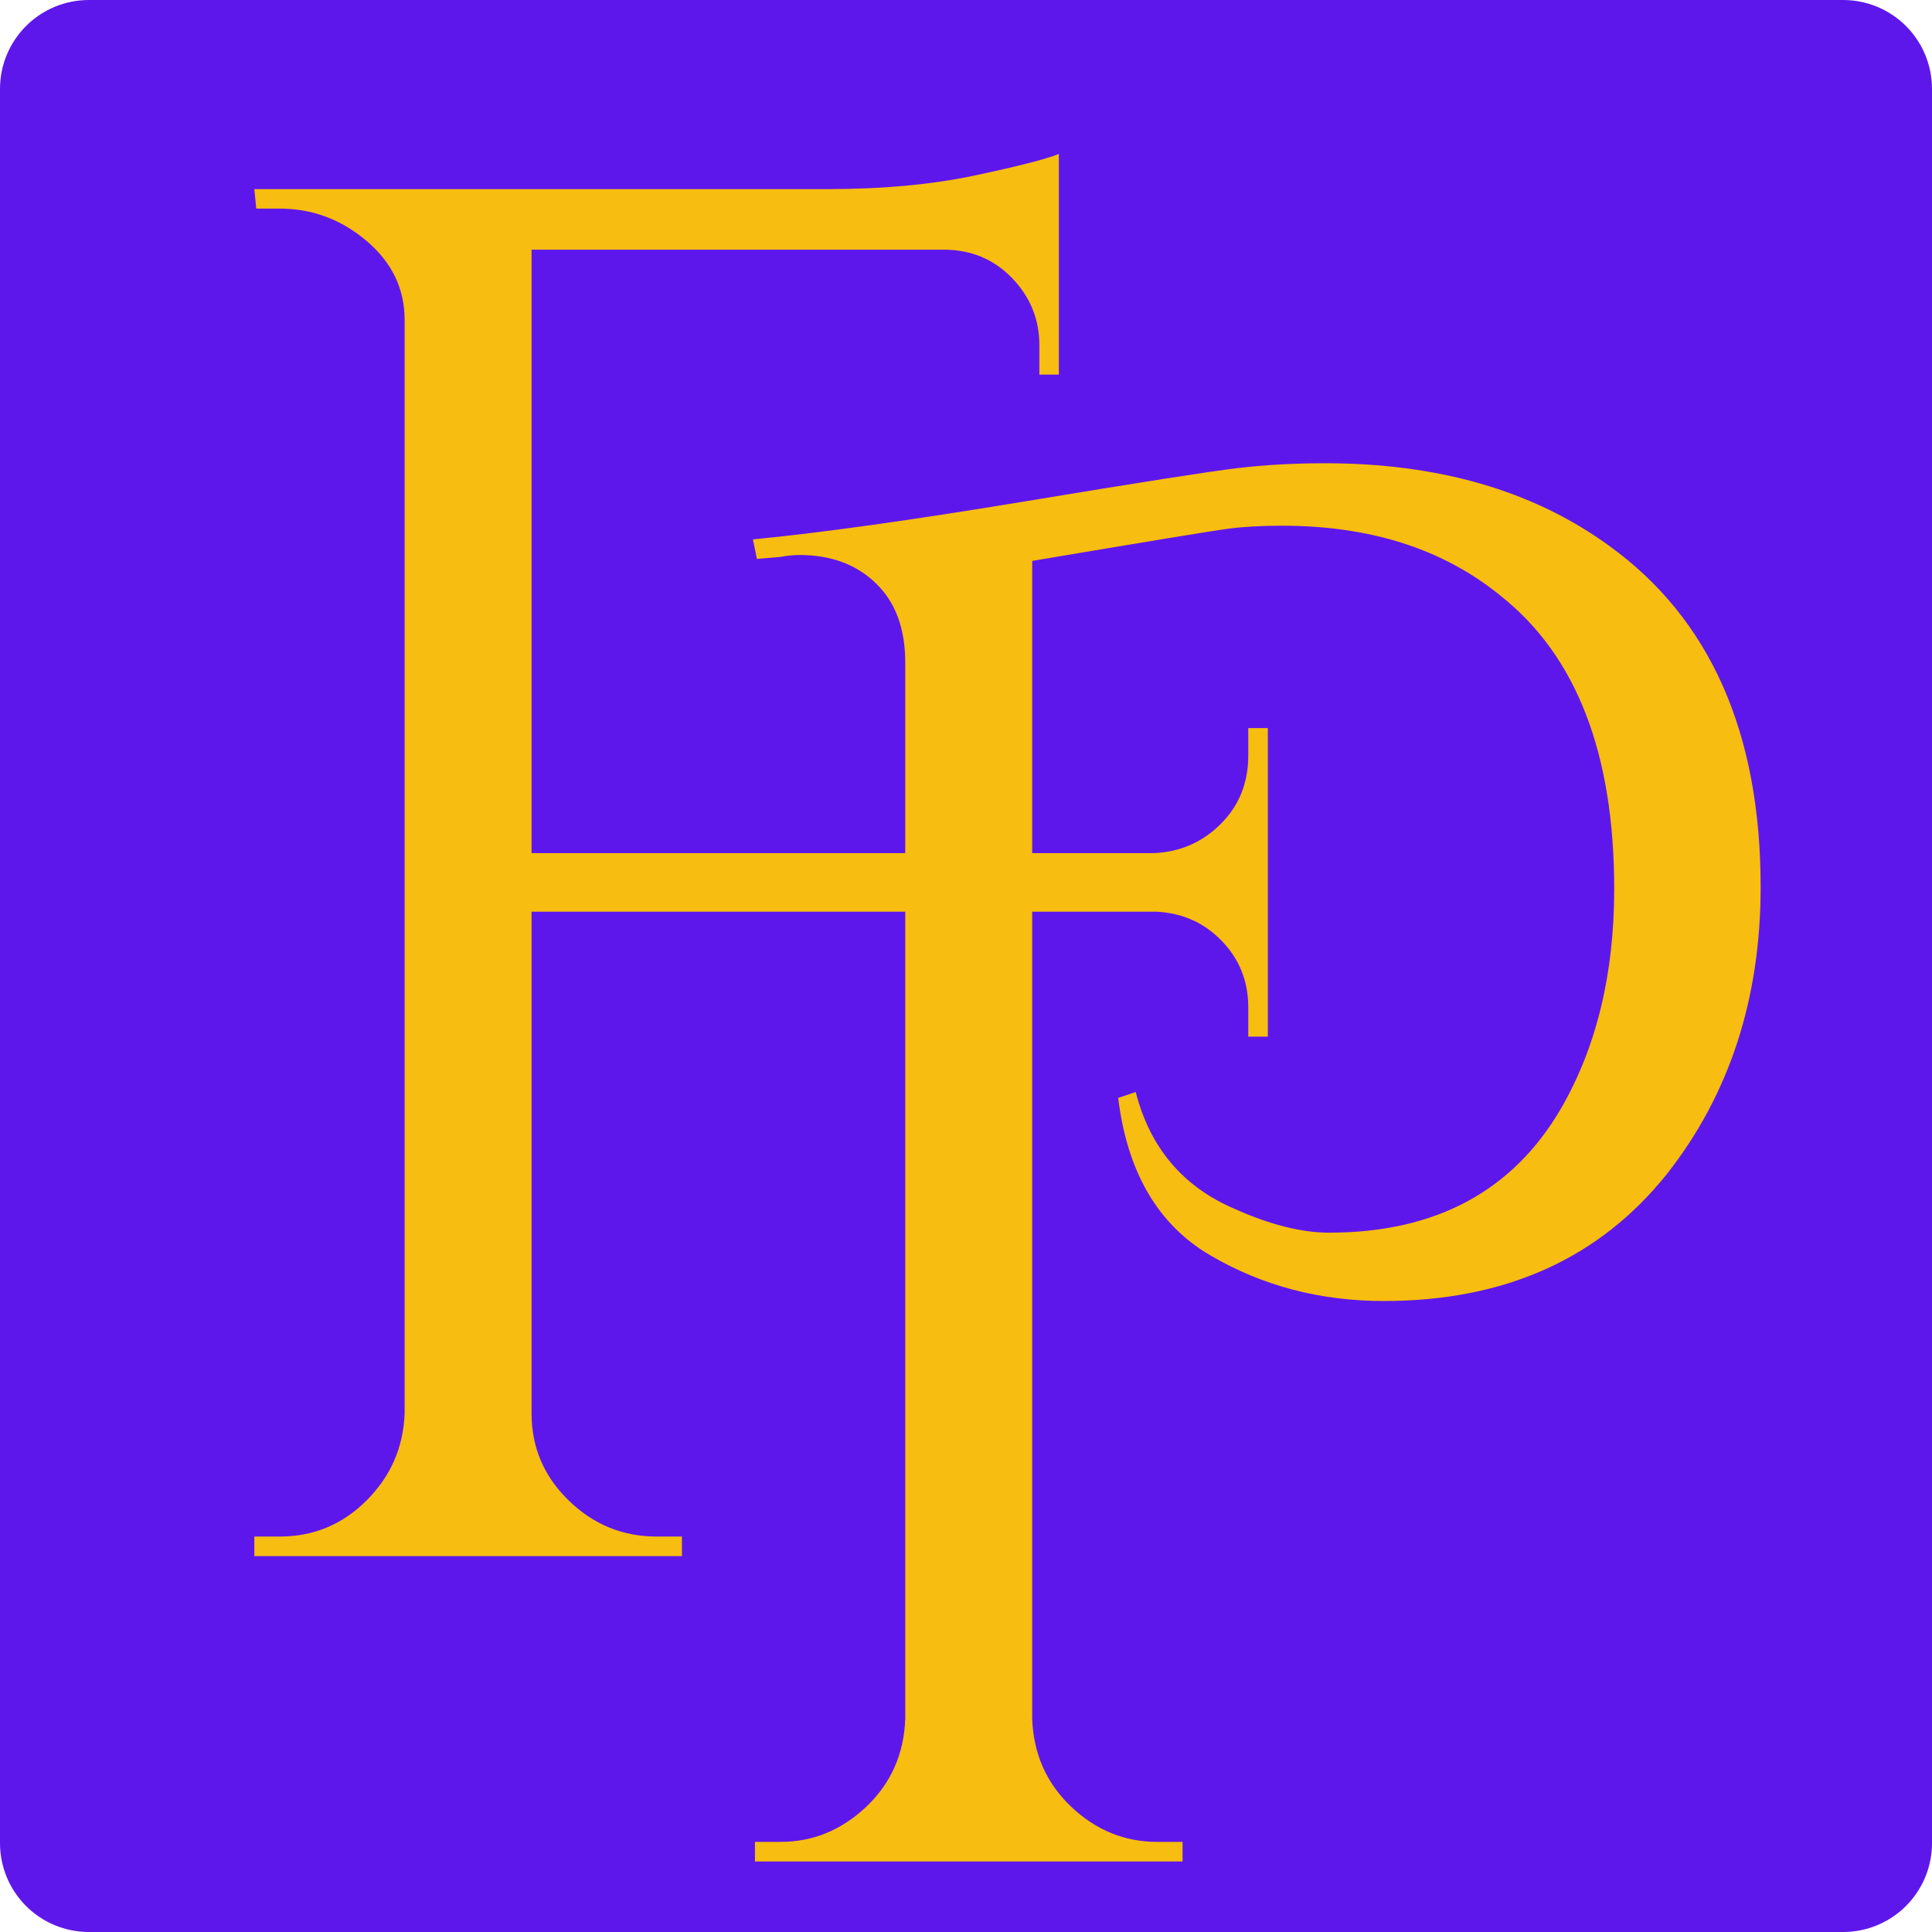
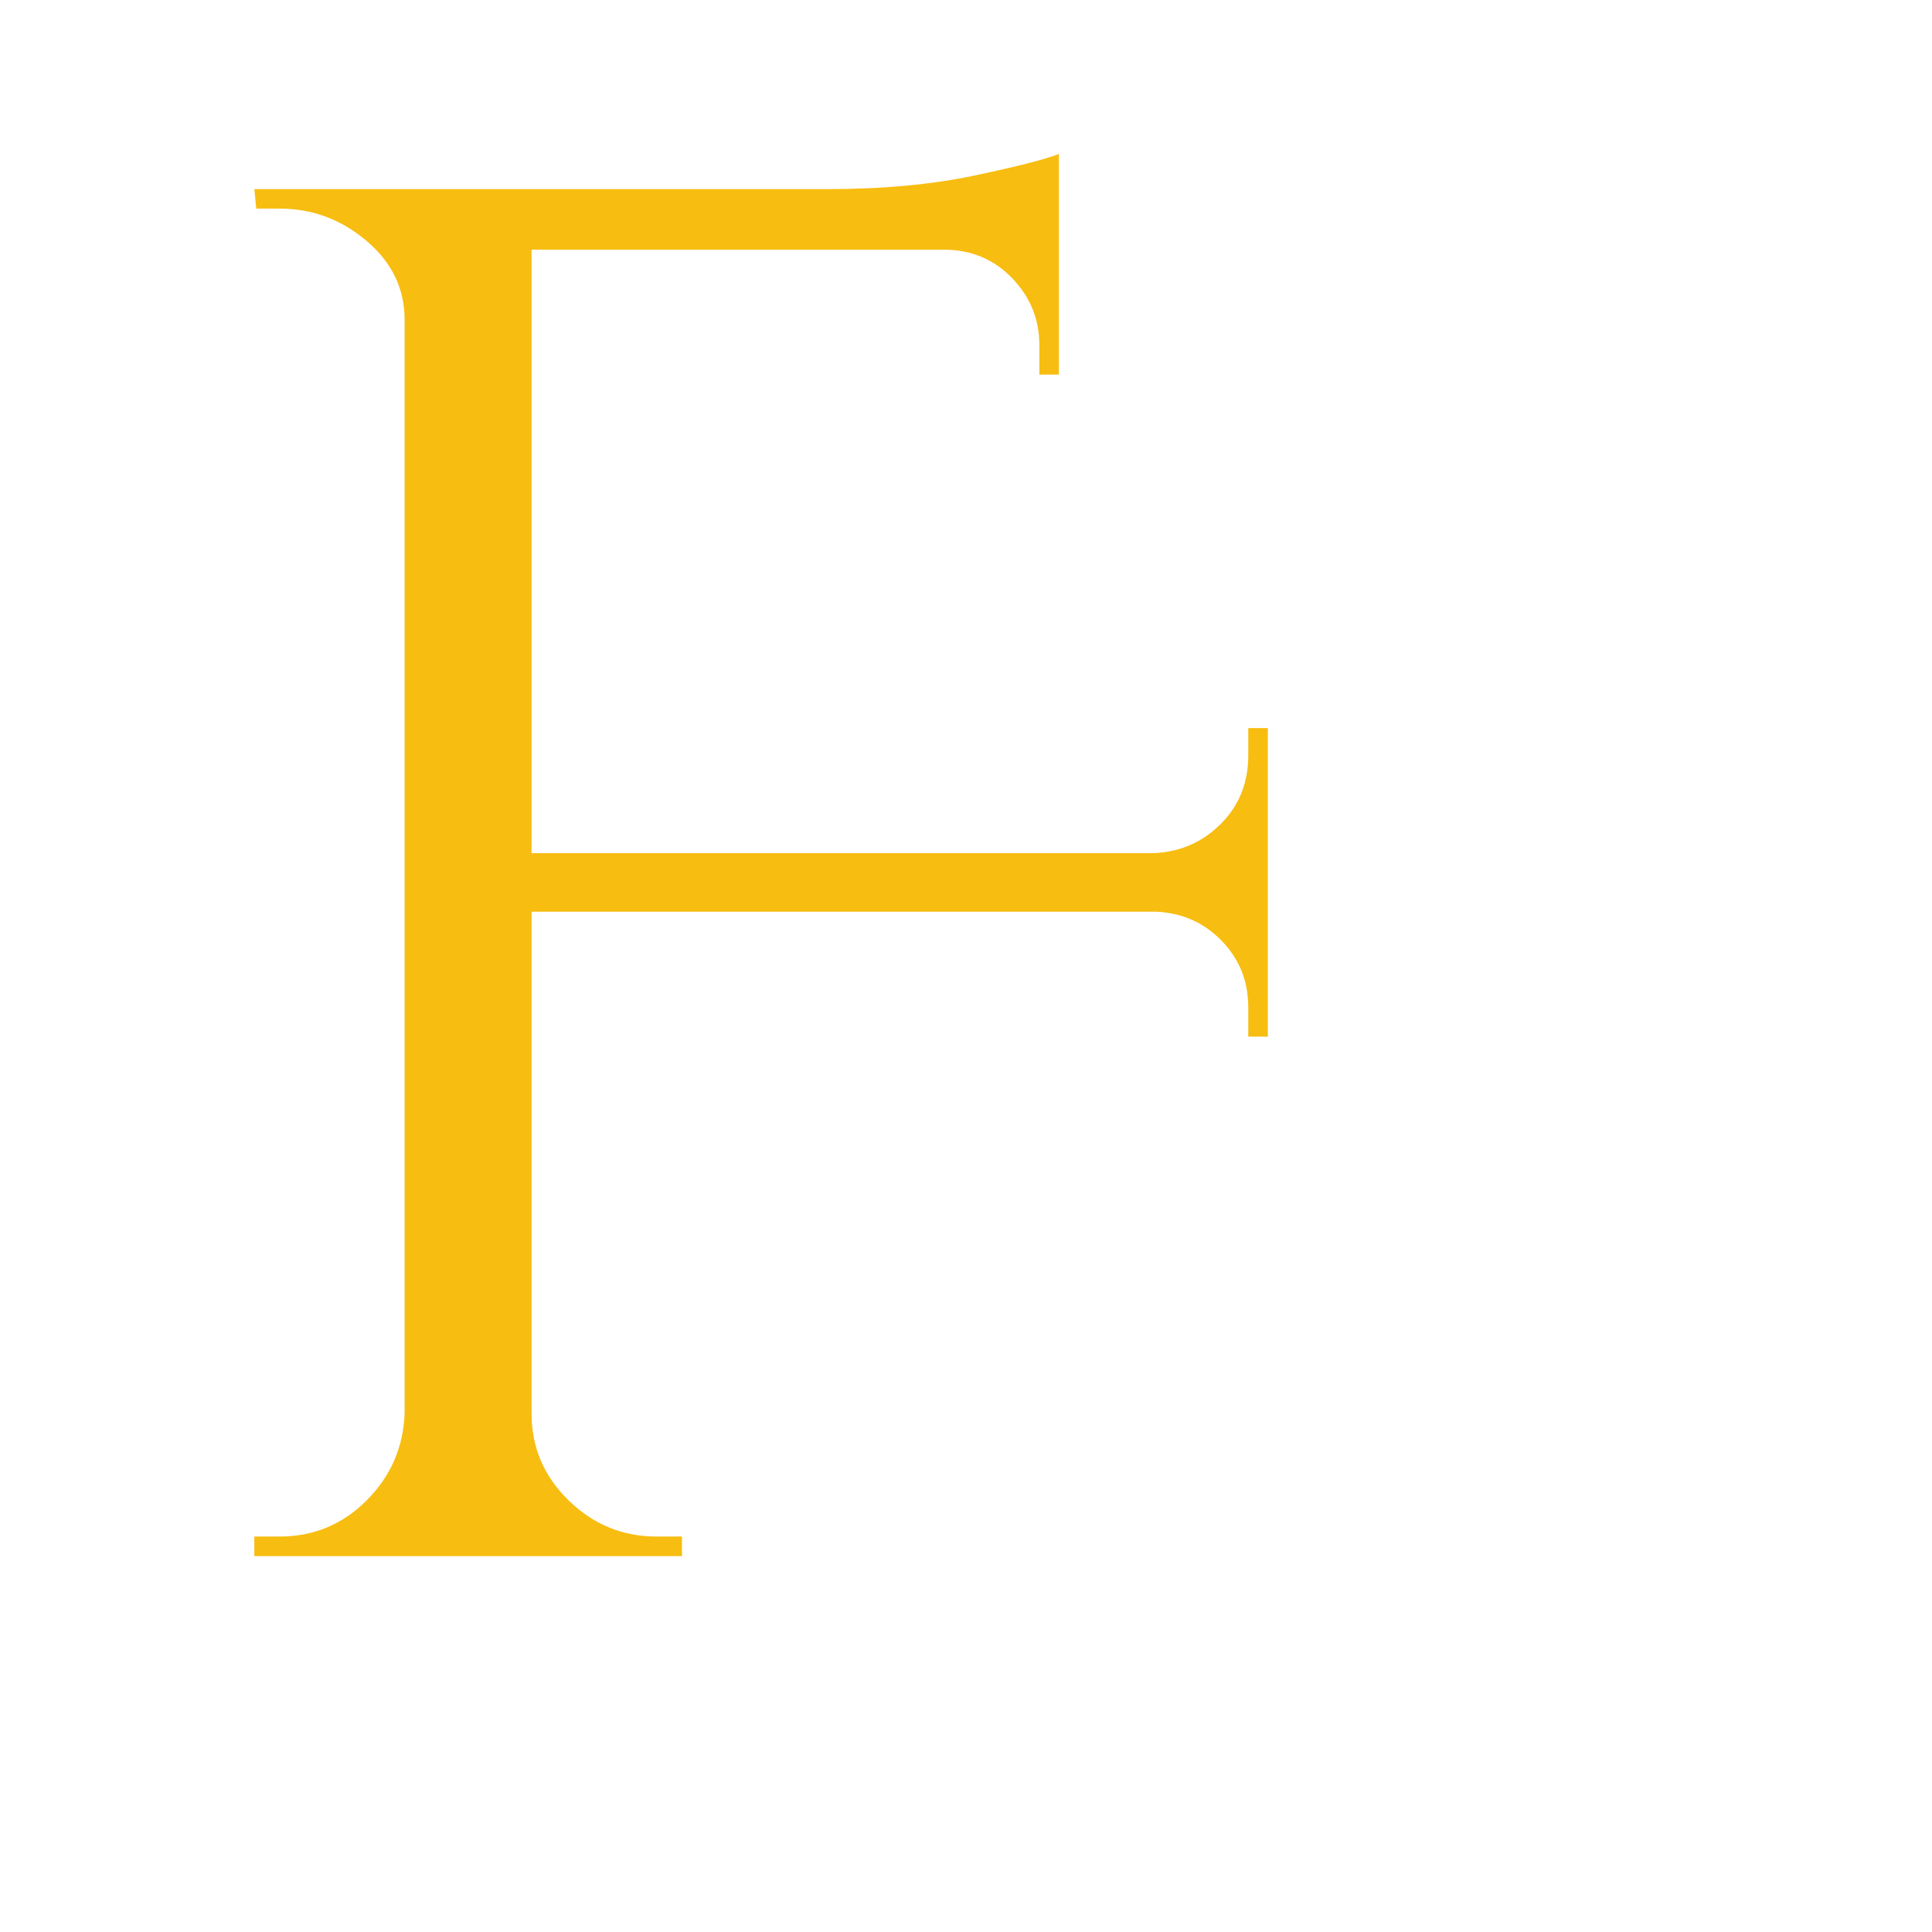
<svg xmlns="http://www.w3.org/2000/svg" width="500" viewBox="0 0 375 375" height="500" preserveAspectRatio="xMidYMid meet">
  <defs>
    <g />
    <clipPath id="0f6b777628">
-       <path d="M 17.25 0 L 357.75 0 C 362.324 0 366.711 1.816 369.949 5.051 C 373.184 8.289 375 12.676 375 17.25 L 375 357.75 C 375 362.324 373.184 366.711 369.949 369.949 C 366.711 373.184 362.324 375 357.75 375 L 17.25 375 C 12.676 375 8.289 373.184 5.051 369.949 C 1.816 366.711 0 362.324 0 357.75 L 0 17.25 C 0 12.676 1.816 8.289 5.051 5.051 C 8.289 1.816 12.676 0 17.25 0 Z M 17.25 0 " clip-rule="nonzero" />
+       <path d="M 17.25 0 L 357.75 0 C 362.324 0 366.711 1.816 369.949 5.051 C 373.184 8.289 375 12.676 375 17.25 L 375 357.75 C 375 362.324 373.184 366.711 369.949 369.949 C 366.711 373.184 362.324 375 357.75 375 L 17.25 375 C 12.676 375 8.289 373.184 5.051 369.949 C 1.816 366.711 0 362.324 0 357.75 L 0 17.25 C 0 12.676 1.816 8.289 5.051 5.051 C 8.289 1.816 12.676 0 17.25 0 M 17.25 0 " clip-rule="nonzero" />
    </clipPath>
    <clipPath id="cc4a1f48d7">
      <path d="M 0 0 L 375 0 L 375 375 L 0 375 Z M 0 0 " clip-rule="nonzero" />
    </clipPath>
    <clipPath id="474170f217">
-       <path d="M 17.25 0 L 357.75 0 C 362.324 0 366.711 1.816 369.949 5.051 C 373.184 8.289 375 12.676 375 17.25 L 375 357.75 C 375 362.324 373.184 366.711 369.949 369.949 C 366.711 373.184 362.324 375 357.75 375 L 17.25 375 C 12.676 375 8.289 373.184 5.051 369.949 C 1.816 366.711 0 362.324 0 357.75 L 0 17.25 C 0 12.676 1.816 8.289 5.051 5.051 C 8.289 1.816 12.676 0 17.25 0 Z M 17.25 0 " clip-rule="nonzero" />
-     </clipPath>
+       </clipPath>
    <clipPath id="84bc1e52e2">
      <rect x="0" width="375" y="0" height="375" />
    </clipPath>
    <clipPath id="09e69ccaae">
      <rect x="0" width="239" y="0" height="375" />
    </clipPath>
    <clipPath id="400c3baaa9">
      <rect x="0" width="223" y="0" height="375" />
    </clipPath>
  </defs>
  <g clip-path="url(#0f6b777628)">
    <g transform="matrix(1, 0, 0, 1, 0, 0)">
      <g clip-path="url(#84bc1e52e2)">
        <g clip-path="url(#cc4a1f48d7)">
          <g clip-path="url(#474170f217)">
            <rect x="-82.5" width="540" fill="#5e17eb" height="540" y="-82.5" fill-opacity="1" />
          </g>
        </g>
      </g>
    </g>
  </g>
  <g transform="matrix(1, 0, 0, 1, 122, 0)">
    <g clip-path="url(#09e69ccaae)">
      <g fill="#f7bd10" fill-opacity="1">
        <g transform="translate(1.786, 361.307)">
          <g>
-             <path d="M 133.422 -271.391 C 155.41 -271.391 173.734 -266.086 188.391 -255.484 C 208.098 -241.328 217.953 -219.211 217.953 -189.141 C 217.953 -167.41 211.883 -148.836 199.75 -133.422 C 186.613 -116.992 168.297 -108.781 144.797 -108.781 C 132.41 -108.781 121.164 -111.75 111.062 -117.688 C 100.957 -123.633 95.02 -133.805 93.25 -148.203 L 96.656 -149.344 C 99.438 -138.477 105.879 -130.898 115.984 -126.609 C 122.805 -123.566 128.875 -122.047 134.188 -122.047 C 154.906 -122.047 169.941 -130.133 179.297 -146.312 C 186.117 -158.188 189.531 -172.336 189.531 -188.766 C 189.531 -215.047 182.195 -234 167.531 -245.625 C 156.414 -254.719 142.266 -259.266 125.078 -259.266 C 121.035 -259.266 117.562 -259.07 114.656 -258.688 C 111.75 -258.312 99.051 -256.227 76.562 -252.438 L 76.562 -27.672 C 76.82 -20.848 79.348 -15.16 84.141 -10.609 C 88.941 -6.066 94.504 -3.797 100.828 -3.797 L 105.75 -3.797 L 105.75 0 L 22.75 0 L 22.75 -3.797 L 27.672 -3.797 C 33.984 -3.797 39.539 -6.066 44.344 -10.609 C 49.145 -15.16 51.672 -20.848 51.922 -27.672 L 51.922 -232.734 C 51.922 -239.305 50.023 -244.422 46.234 -248.078 C 42.453 -251.742 37.523 -253.578 31.453 -253.578 C 30.191 -253.578 28.93 -253.453 27.672 -253.203 L 23.125 -252.828 L 22.359 -256.609 C 35.504 -257.879 53.129 -260.344 75.234 -264 C 97.348 -267.664 111.055 -269.812 116.359 -270.438 C 121.672 -271.07 127.359 -271.391 133.422 -271.391 Z M 133.422 -271.391 " />
-           </g>
+             </g>
        </g>
      </g>
    </g>
  </g>
  <g transform="matrix(1, 0, 0, 1, 25, 0)">
    <g clip-path="url(#400c3baaa9)">
      <g fill="#f7bd10" fill-opacity="1">
        <g transform="translate(1.616, 302.039)">
          <g>
            <path d="M 215.672 -106.516 C 215.672 -111.566 213.961 -115.859 210.547 -119.391 C 207.141 -122.93 202.91 -124.828 197.859 -125.078 L 76.562 -125.078 L 76.562 -27.672 C 76.562 -21.098 78.961 -15.473 83.766 -10.797 C 88.566 -6.129 94.254 -3.797 100.828 -3.797 L 105.75 -3.797 L 105.75 0 L 22.75 0 L 22.75 -3.797 L 27.672 -3.797 C 34.242 -3.797 39.863 -6.129 44.531 -10.797 C 49.207 -15.473 51.672 -21.098 51.922 -27.672 L 51.922 -239.938 C 51.922 -246 49.457 -251.113 44.531 -255.281 C 39.602 -259.457 33.984 -261.547 27.672 -261.547 L 23.125 -261.547 L 22.75 -265.328 L 133.797 -265.328 C 144.672 -265.328 154.273 -266.211 162.609 -267.984 C 170.953 -269.754 176.383 -271.145 178.906 -272.156 L 178.906 -229.328 L 175.125 -229.328 L 175.125 -235.016 C 175.125 -240.066 173.352 -244.422 169.812 -248.078 C 166.27 -251.742 161.848 -253.578 156.547 -253.578 L 76.562 -253.578 L 76.562 -136.453 L 197.484 -136.453 C 202.535 -136.703 206.828 -138.598 210.359 -142.141 C 213.898 -145.68 215.672 -150.102 215.672 -155.406 L 215.672 -160.719 L 219.469 -160.719 L 219.469 -100.828 L 215.672 -100.828 Z M 215.672 -106.516 " />
          </g>
        </g>
      </g>
    </g>
  </g>
</svg>